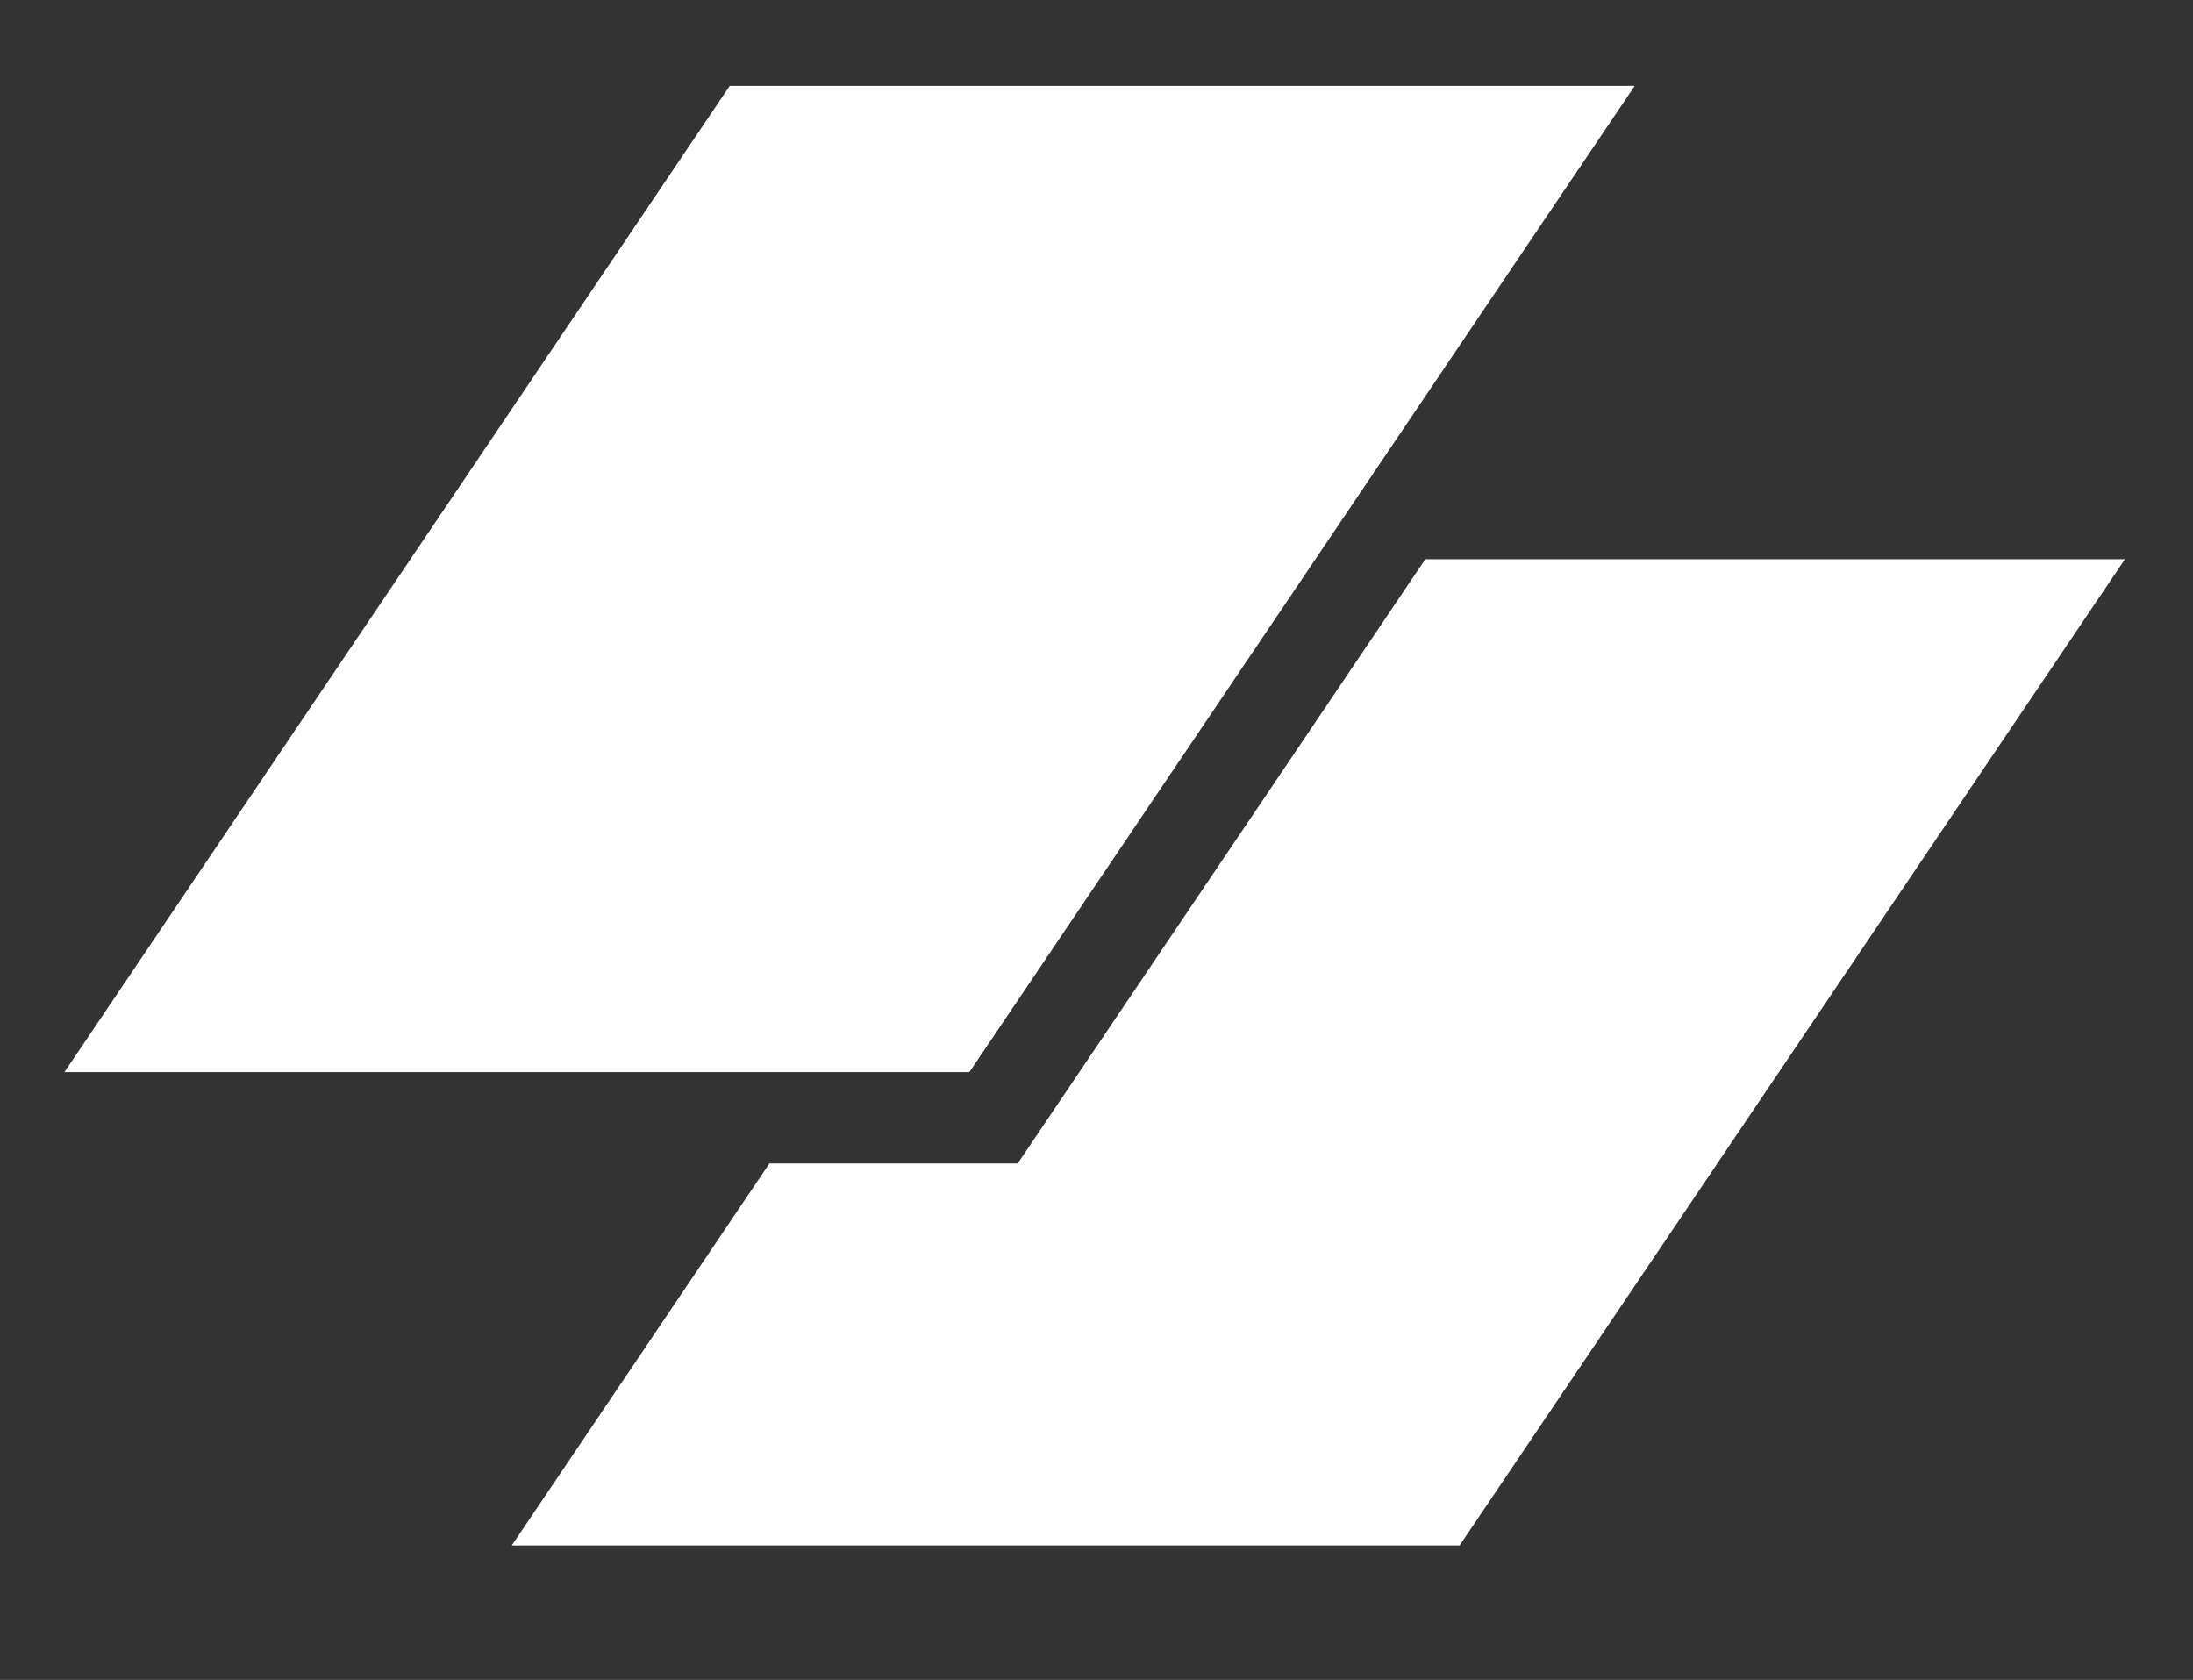
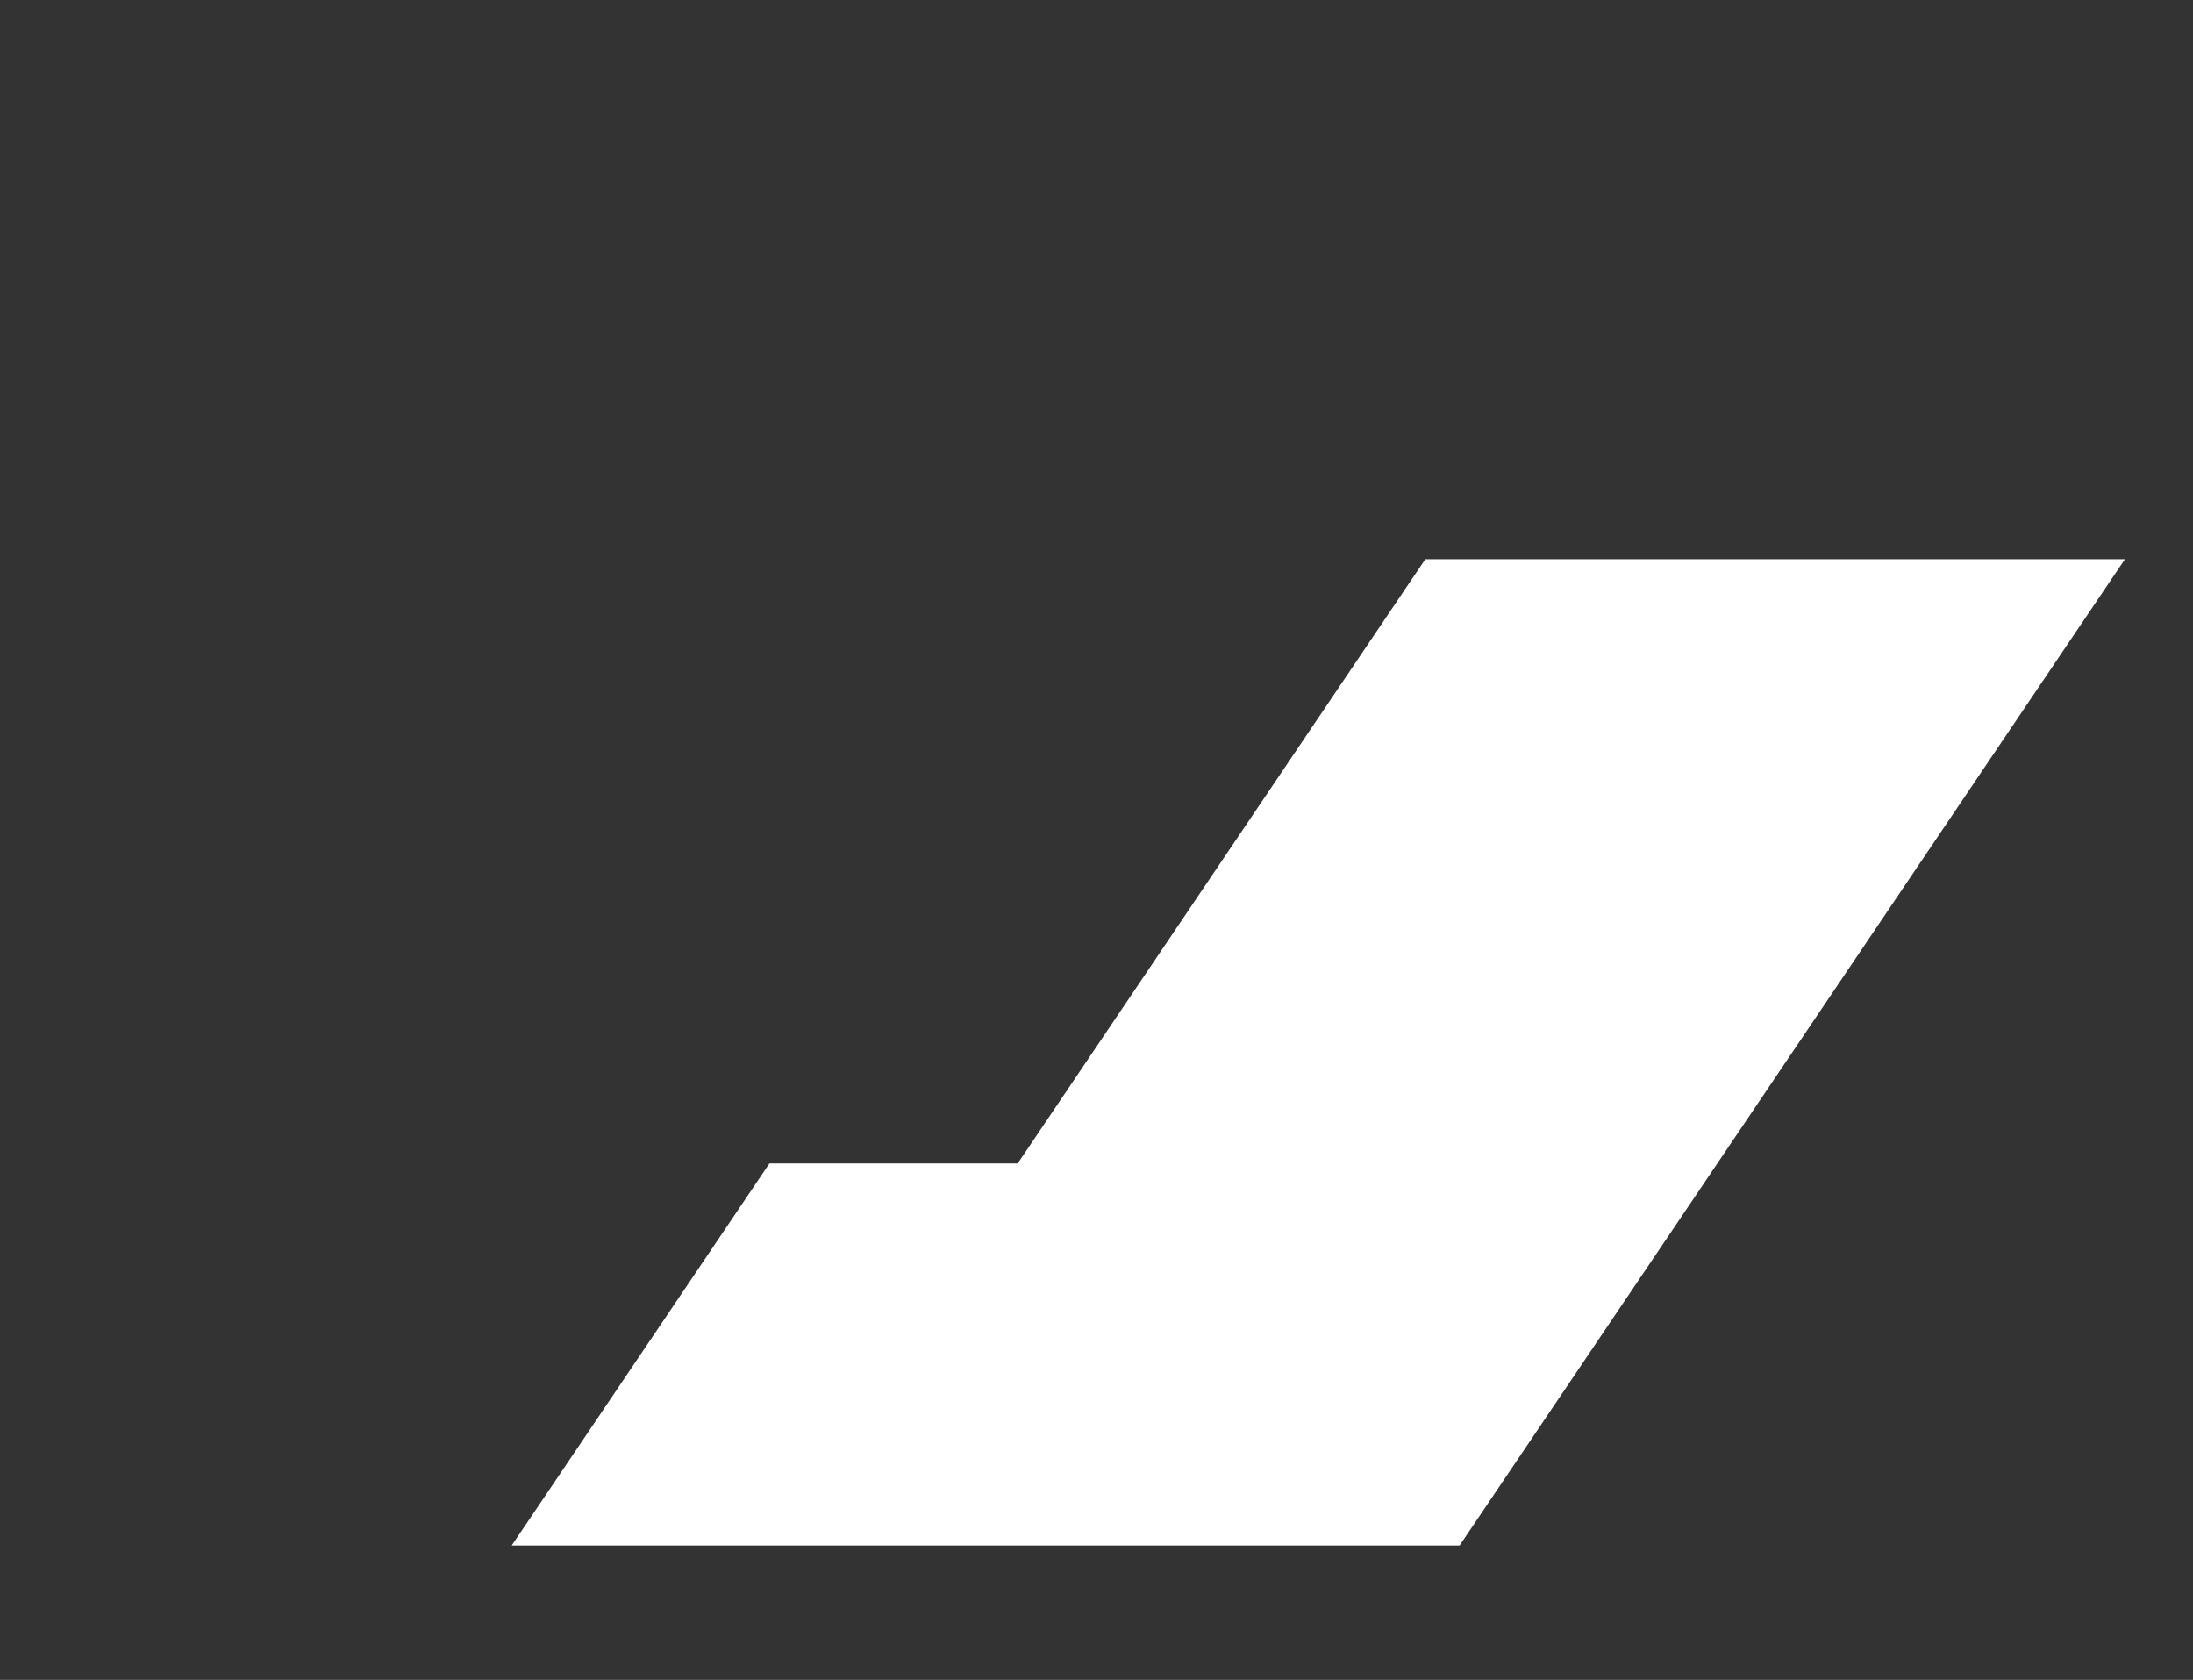
<svg xmlns="http://www.w3.org/2000/svg" width="47" height="36" viewBox="0 0 47 36" fill="none">
  <rect x="0" y="0" width="47" height="36" fill="#333333" stroke="none" />
-   <path d="M15.64 1.84H35.035L20.776 22.975H1.381L15.64 1.84Z" fill="white" />
  <path d="M16.49 24.933L10.967 33.119H31.282L45.541 11.984H30.547L21.811 24.933H16.49Z" fill="white" />
</svg>